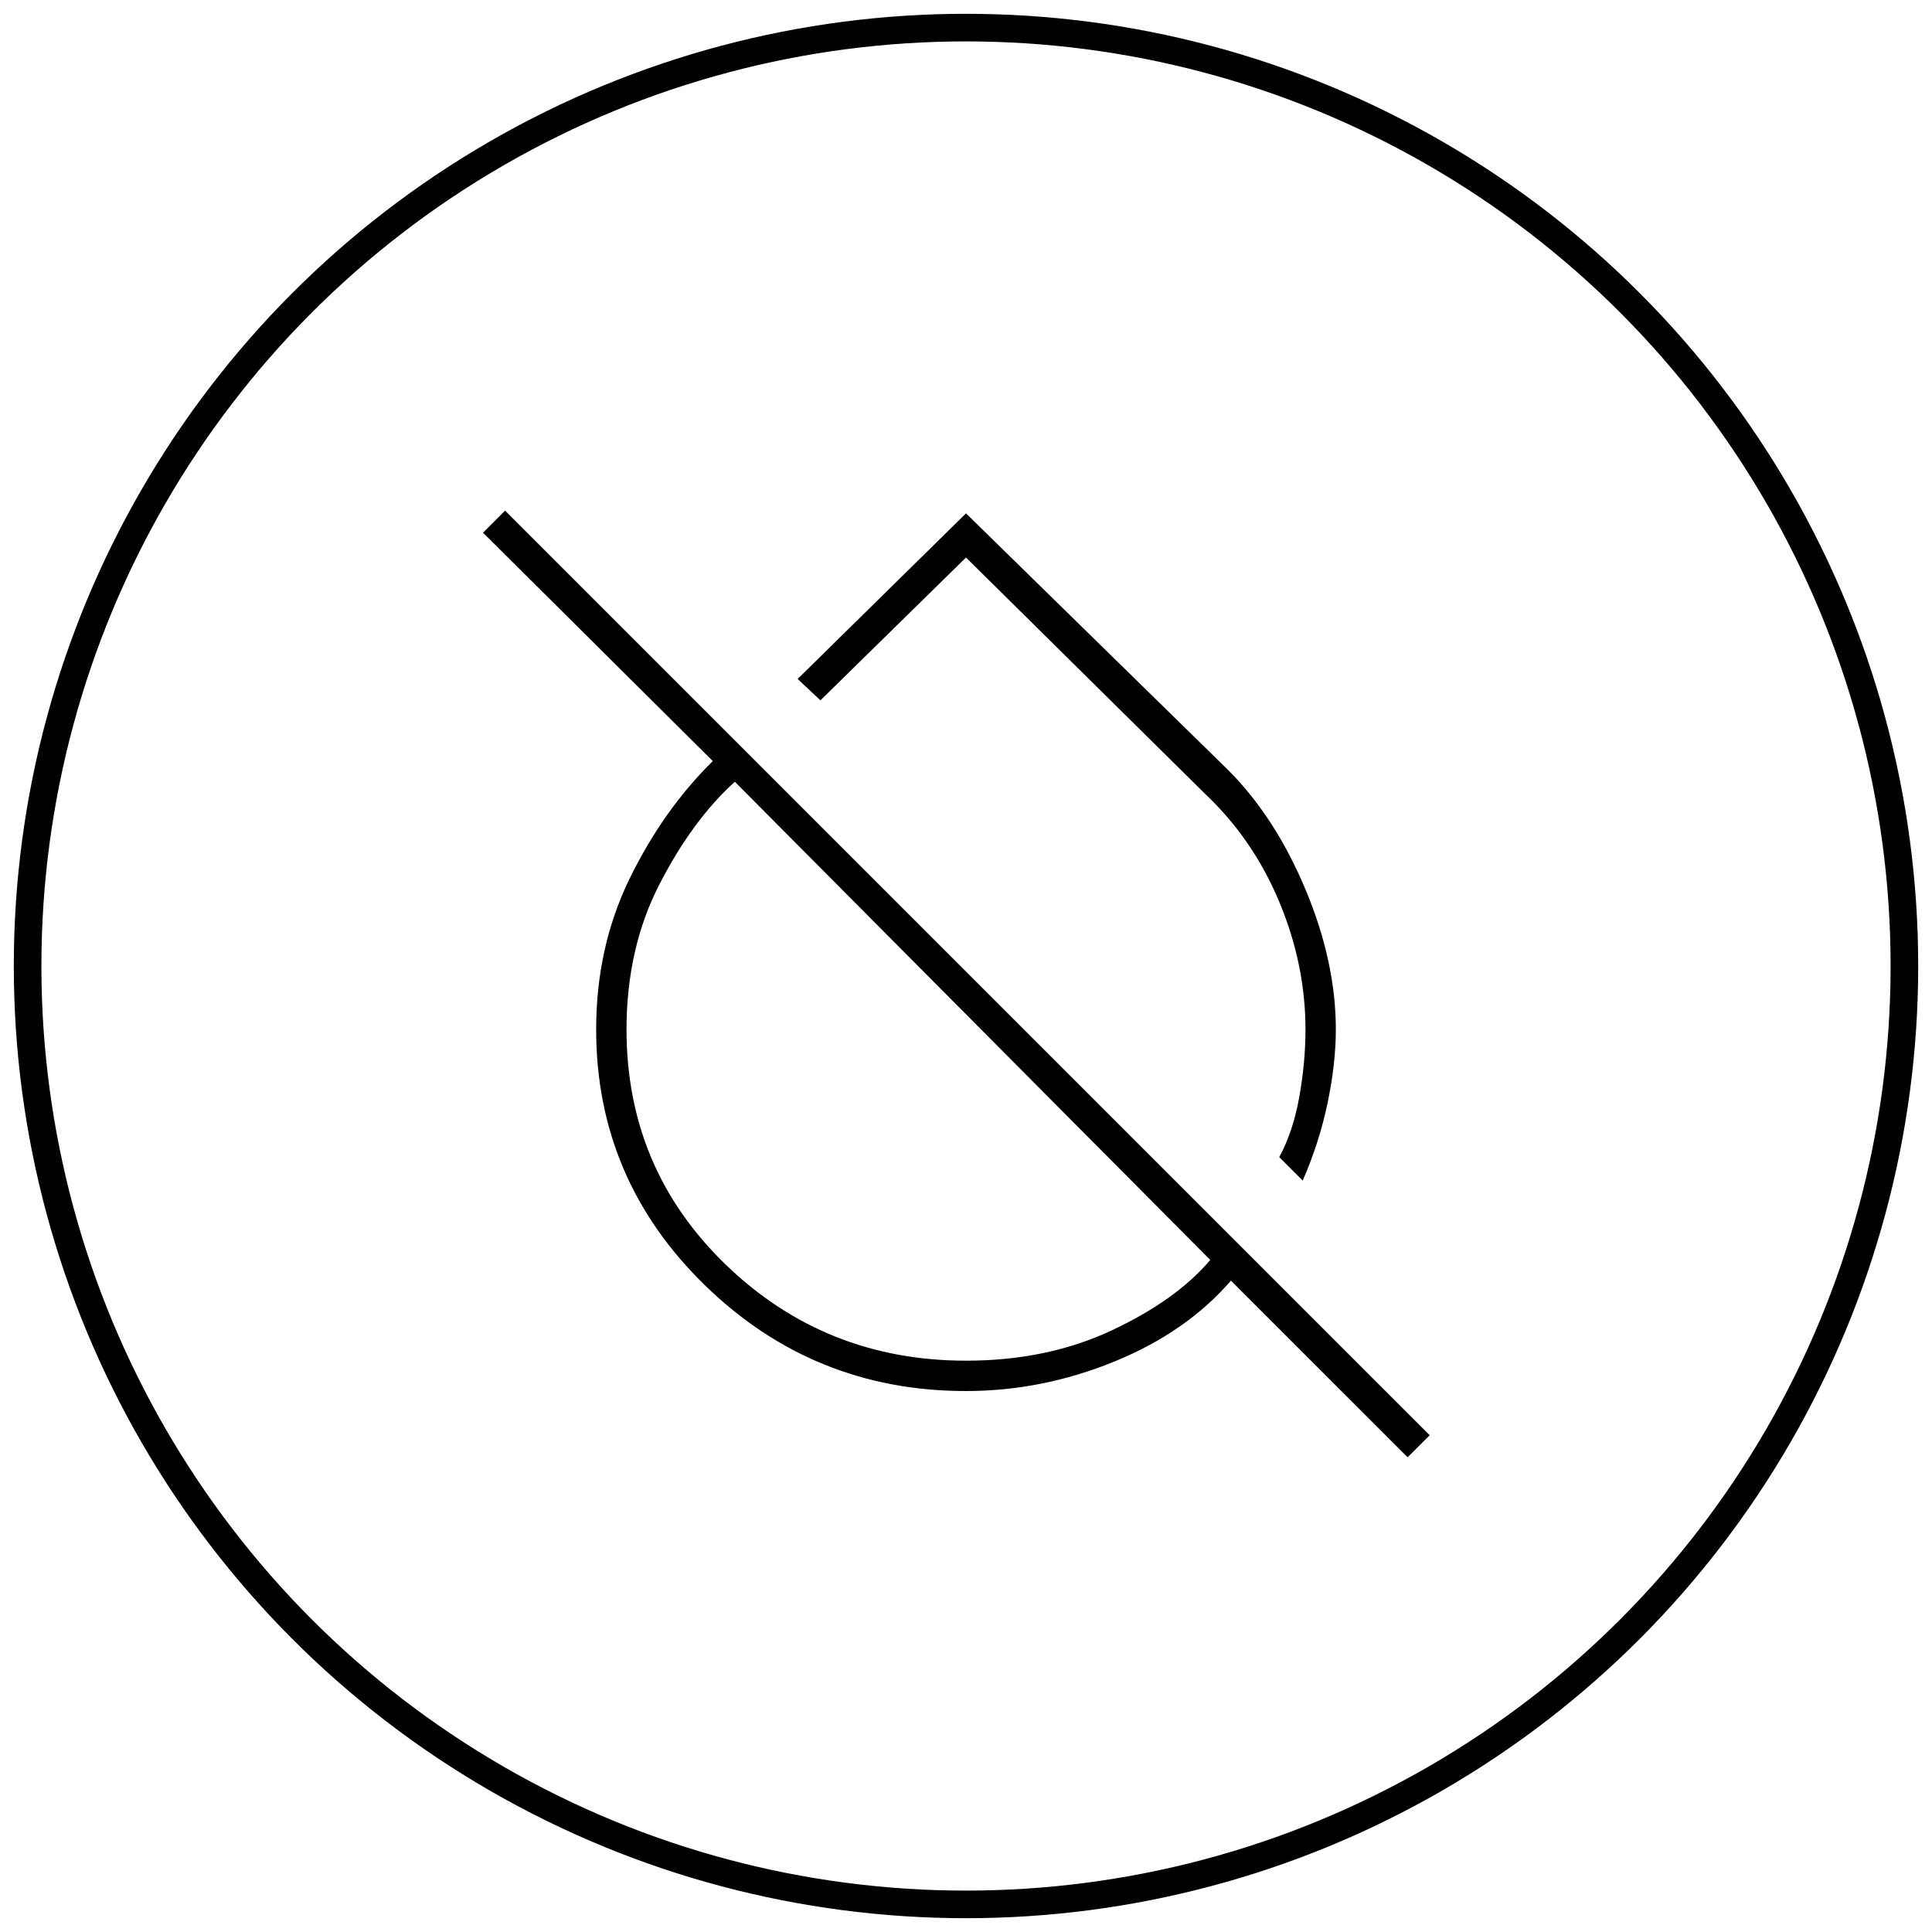
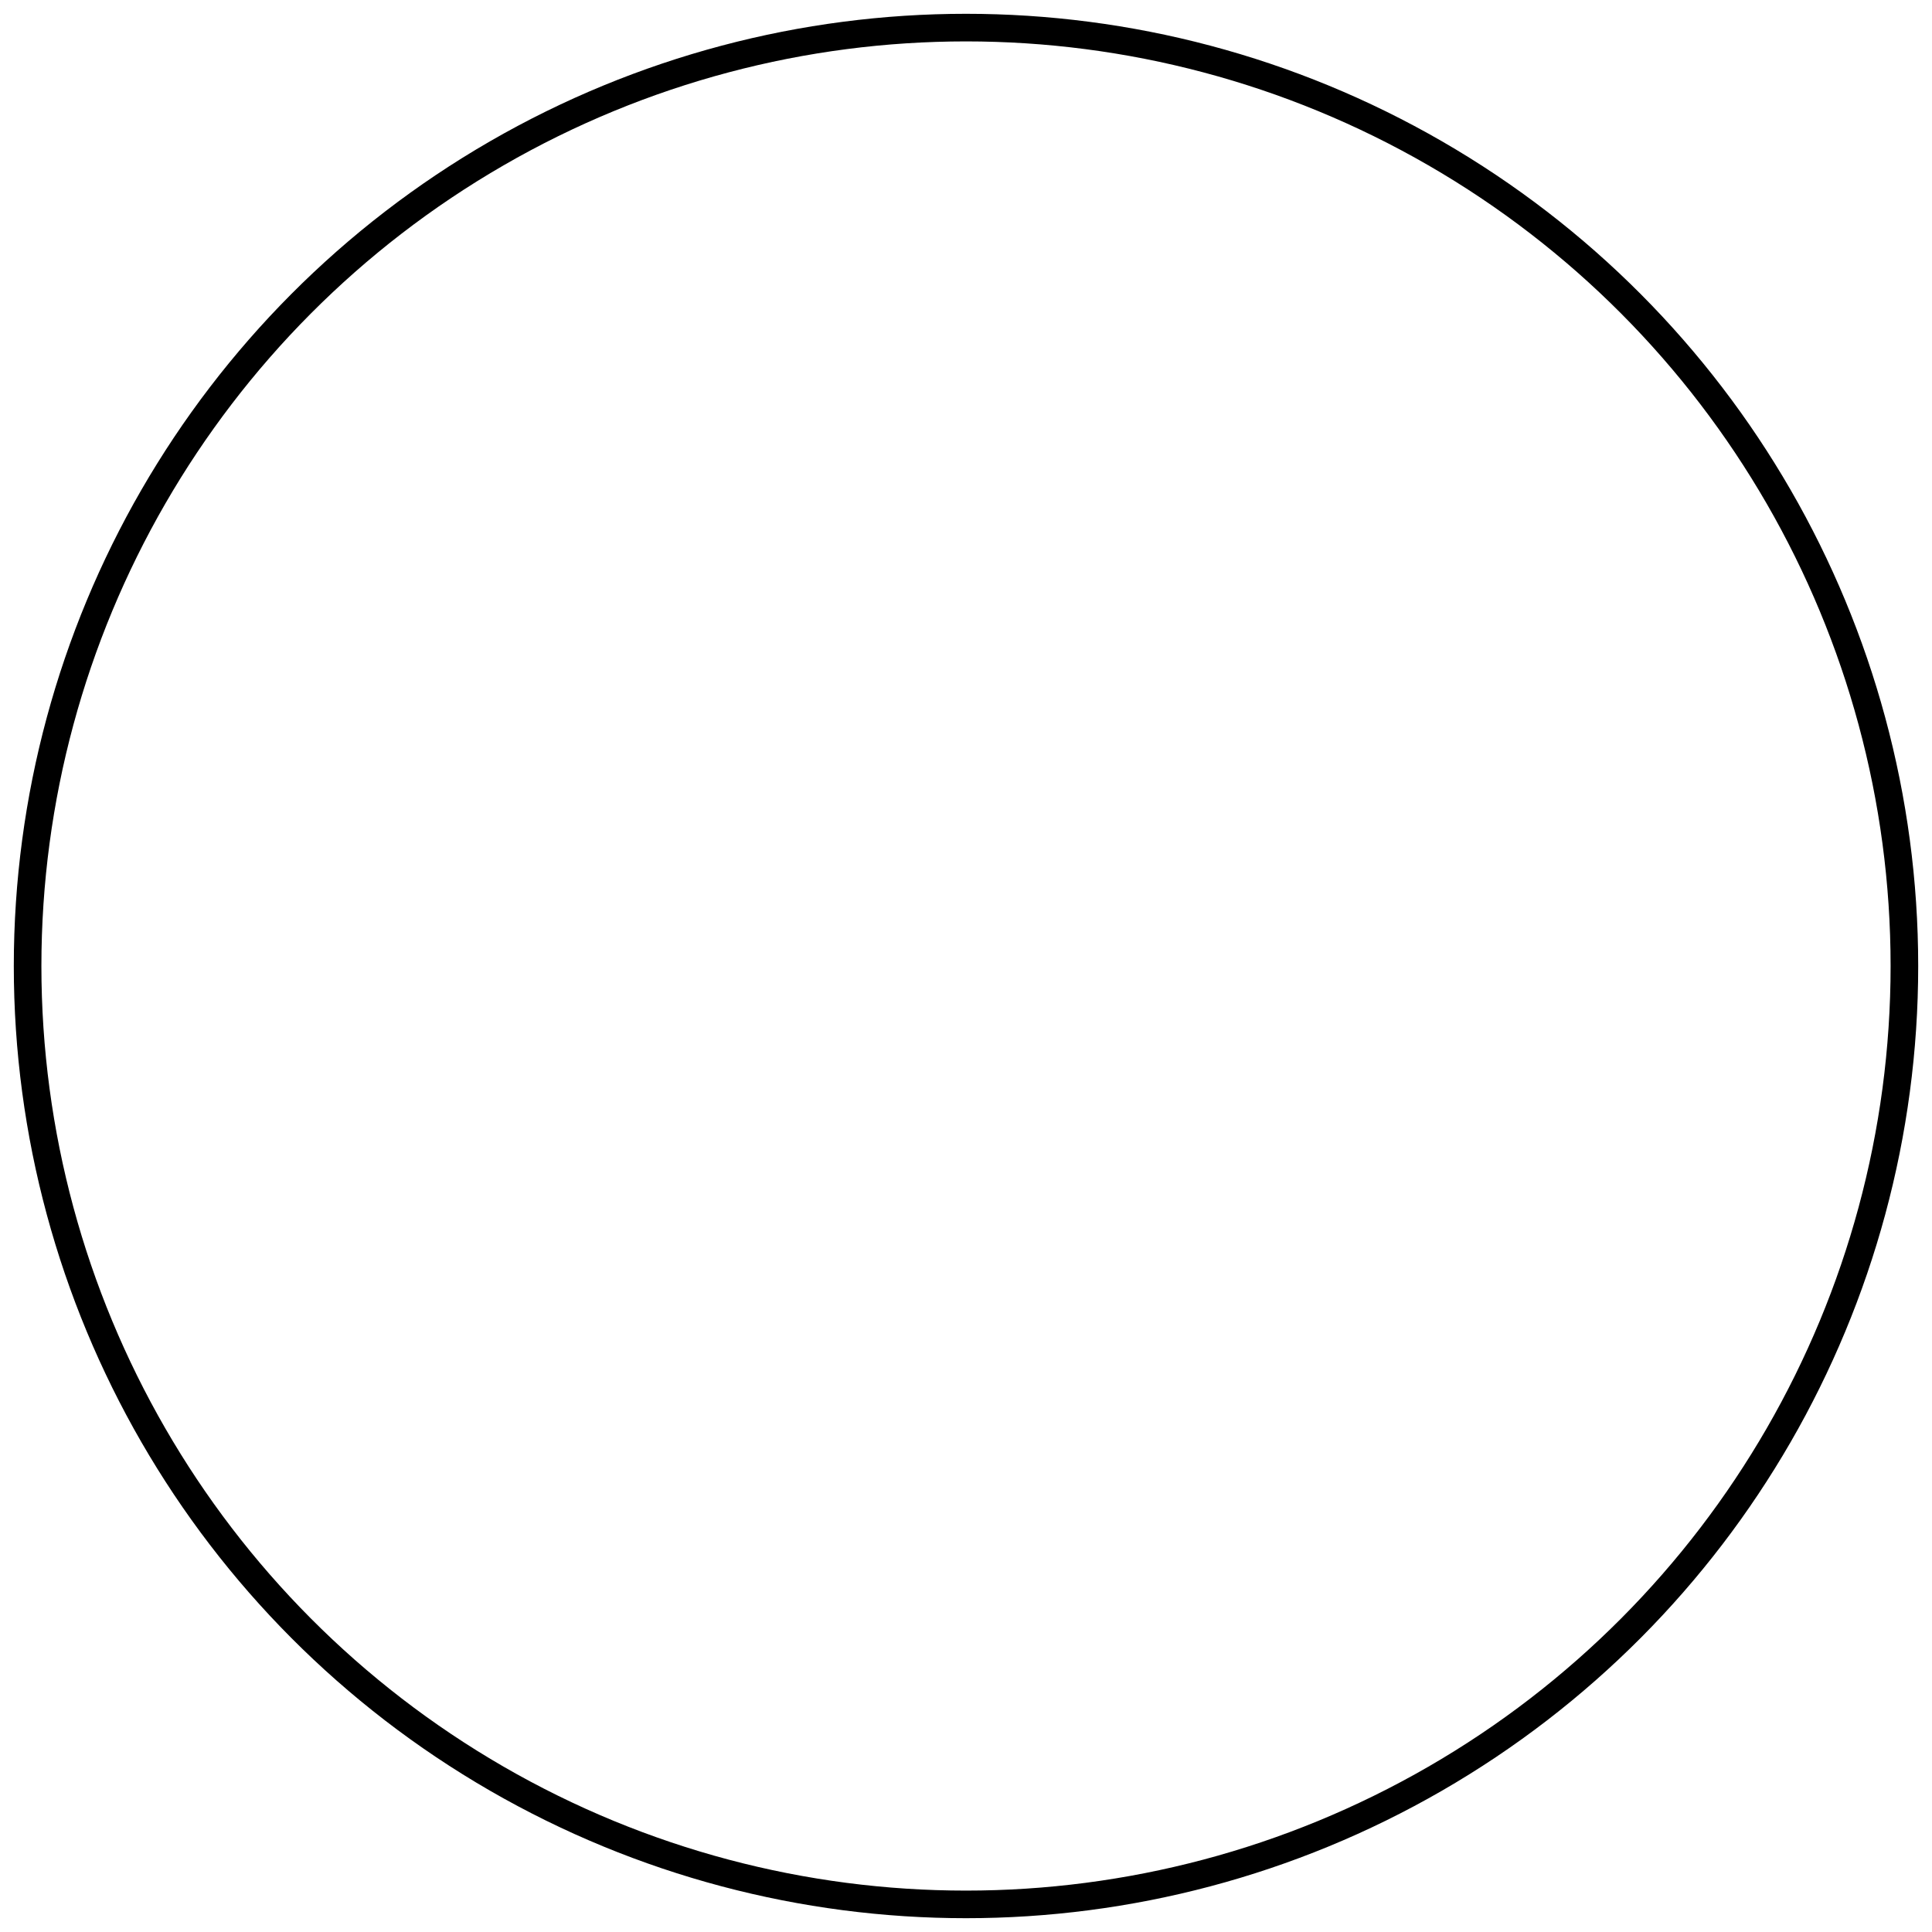
<svg xmlns="http://www.w3.org/2000/svg" width="70" height="70" viewBox="0 0 70 70" fill="none">
-   <path d="M48.4 37.3C48.4 38.122 48.3 39.01 48.1 39.966C47.9 40.922 47.6 41.858 47.2 42.775L46.35 41.925C46.683 41.311 46.925 40.585 47.075 39.747C47.225 38.909 47.3 38.094 47.3 37.3C47.3 35.733 46.983 34.192 46.35 32.675C45.717 31.158 44.817 29.85 43.65 28.75L35 20.2L29.725 25.375L28.9 24.6L35 18.6L44.493 27.895C45.631 29.032 46.567 30.475 47.3 32.225C48.033 33.975 48.4 35.667 48.4 37.3ZM51 52.8L44.6 46.4C43.517 47.65 42.104 48.629 40.361 49.337C38.619 50.046 36.832 50.4 35 50.4C31.314 50.4 28.159 49.121 25.535 46.562C22.912 44.004 21.6 40.917 21.6 37.3C21.6 35.312 22.004 33.49 22.812 31.834C23.621 30.178 24.625 28.758 25.825 27.575L17.5 19.3L18.3 18.5L51.8 52L51 52.8ZM35 49.3C36.964 49.3 38.726 48.933 40.286 48.2C41.845 47.467 43.033 46.617 43.85 45.65L26.625 28.325C25.608 29.242 24.7 30.475 23.9 32.025C23.1 33.575 22.7 35.333 22.7 37.3C22.7 40.667 23.9 43.508 26.3 45.825C28.7 48.142 31.6 49.3 35 49.3Z" fill="black" />
  <circle cx="35" cy="35" r="34" stroke="black" />
</svg>